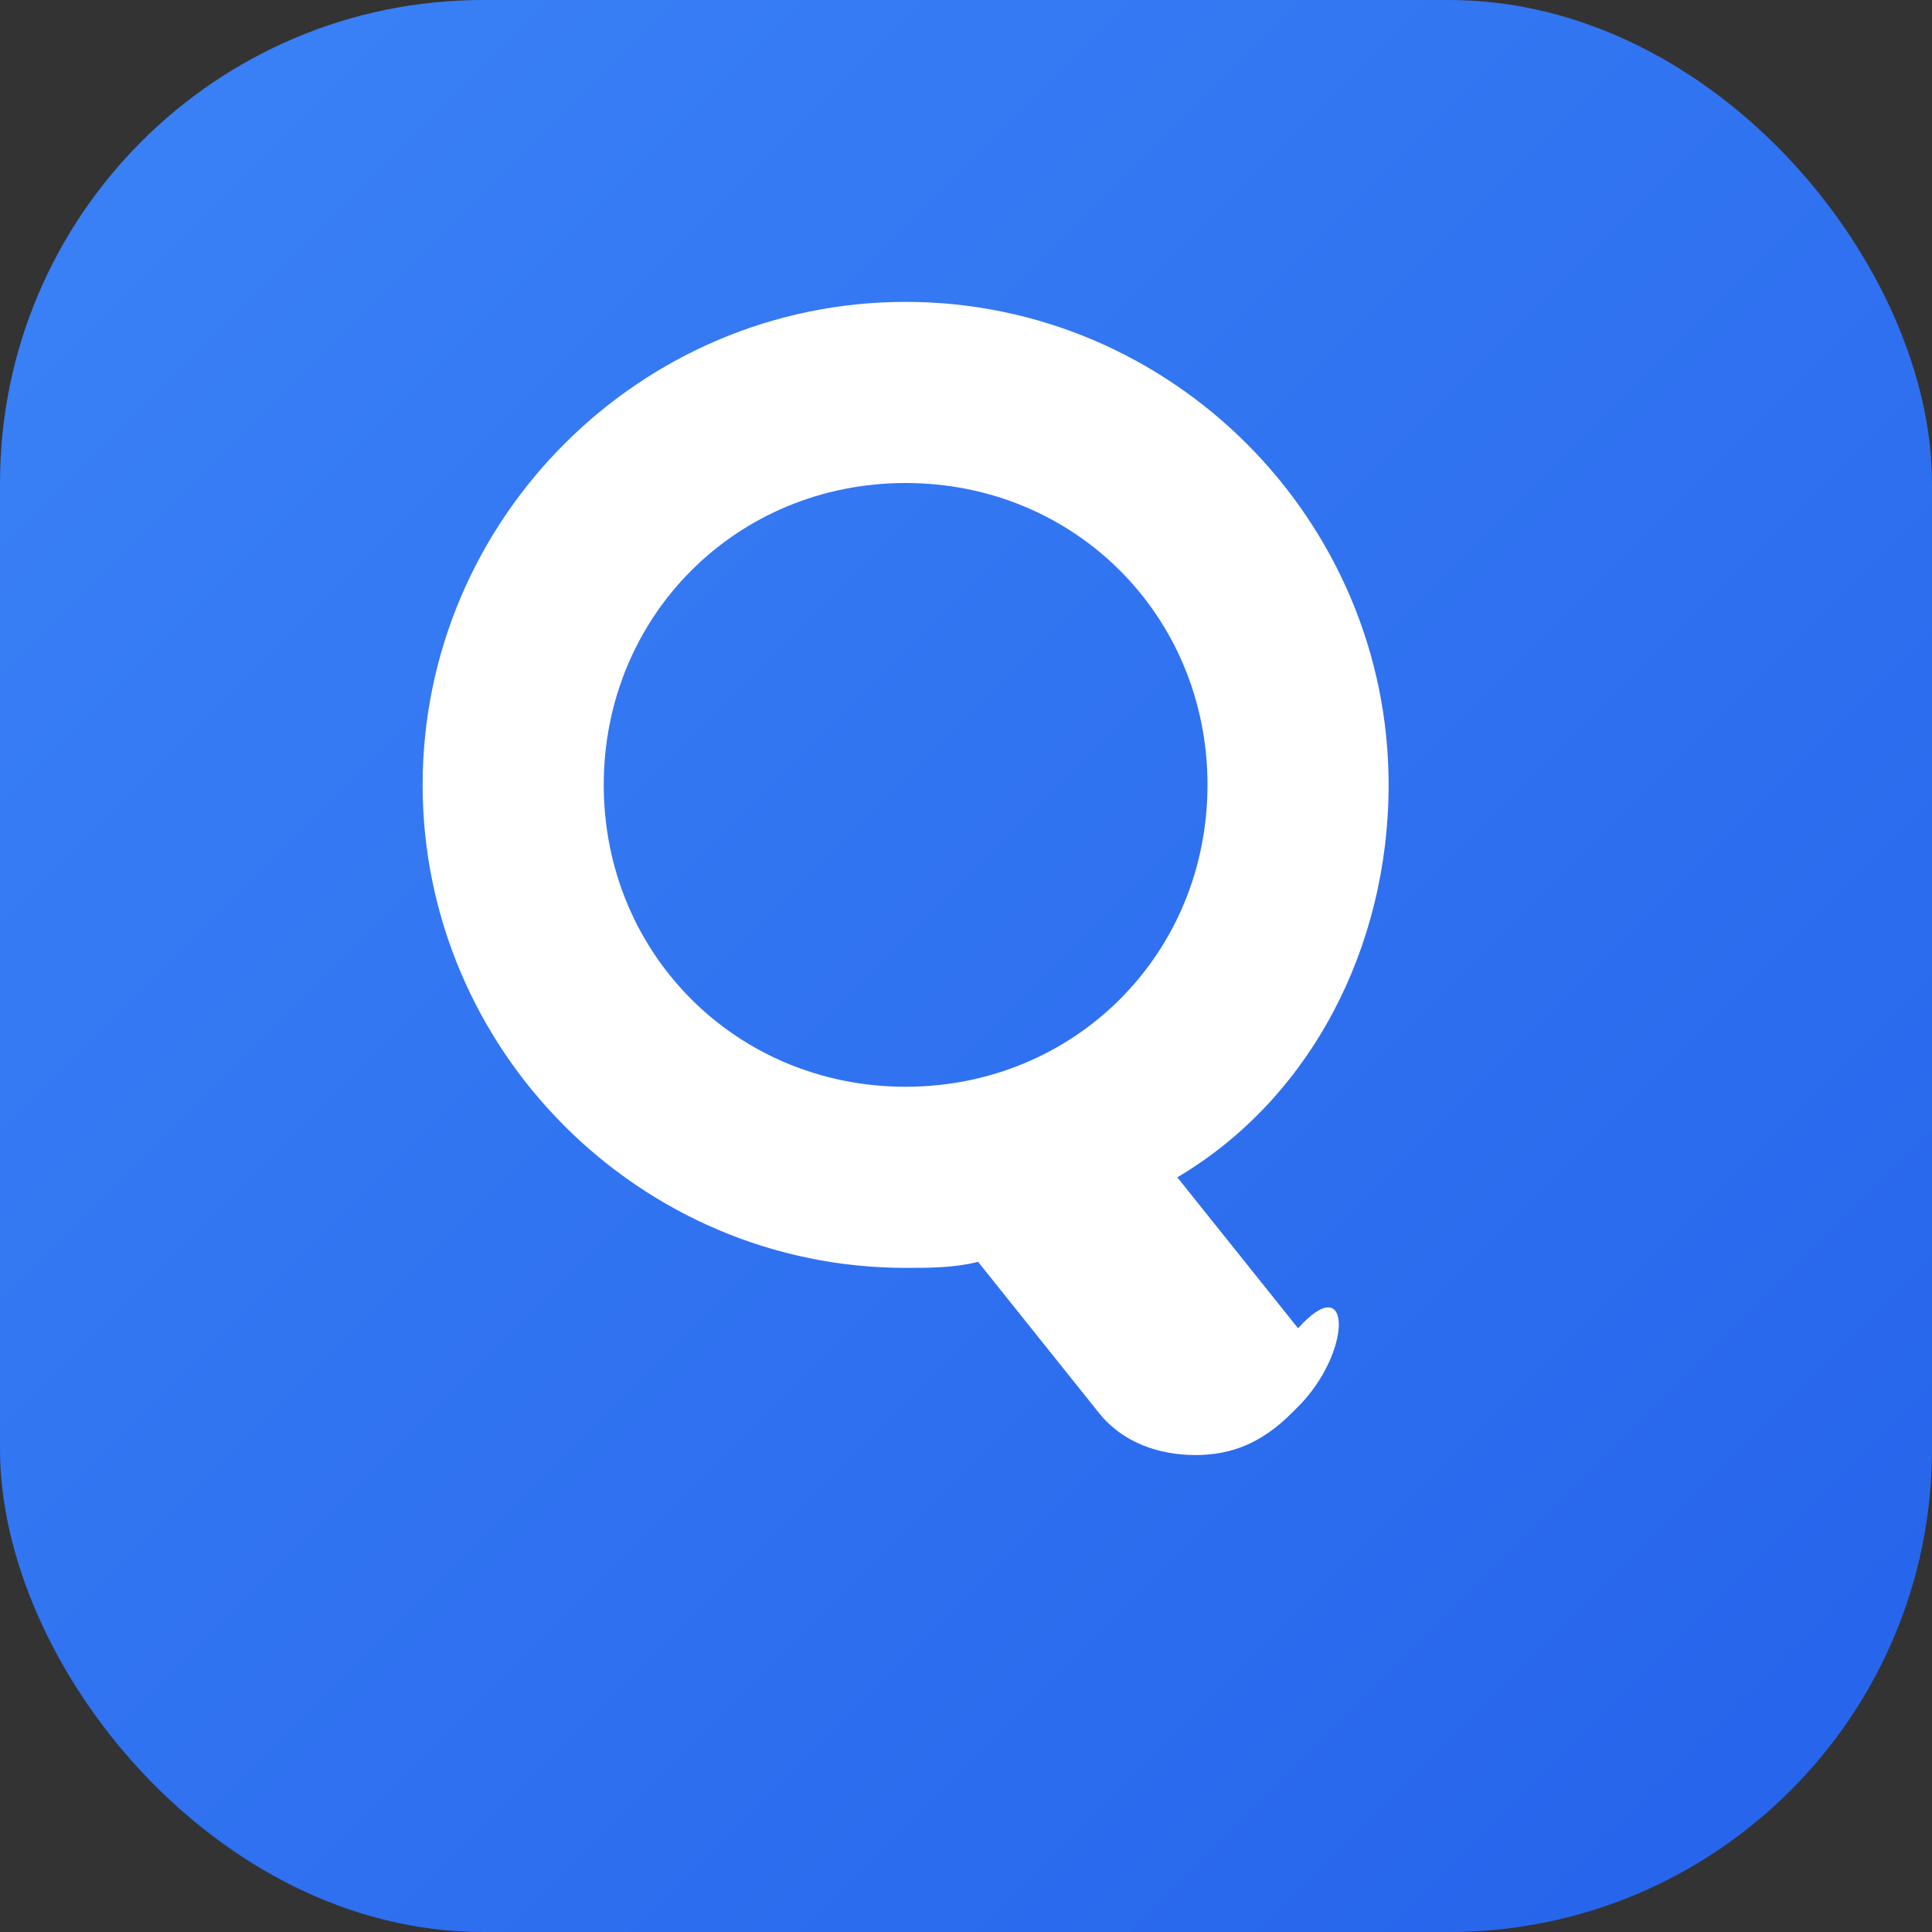
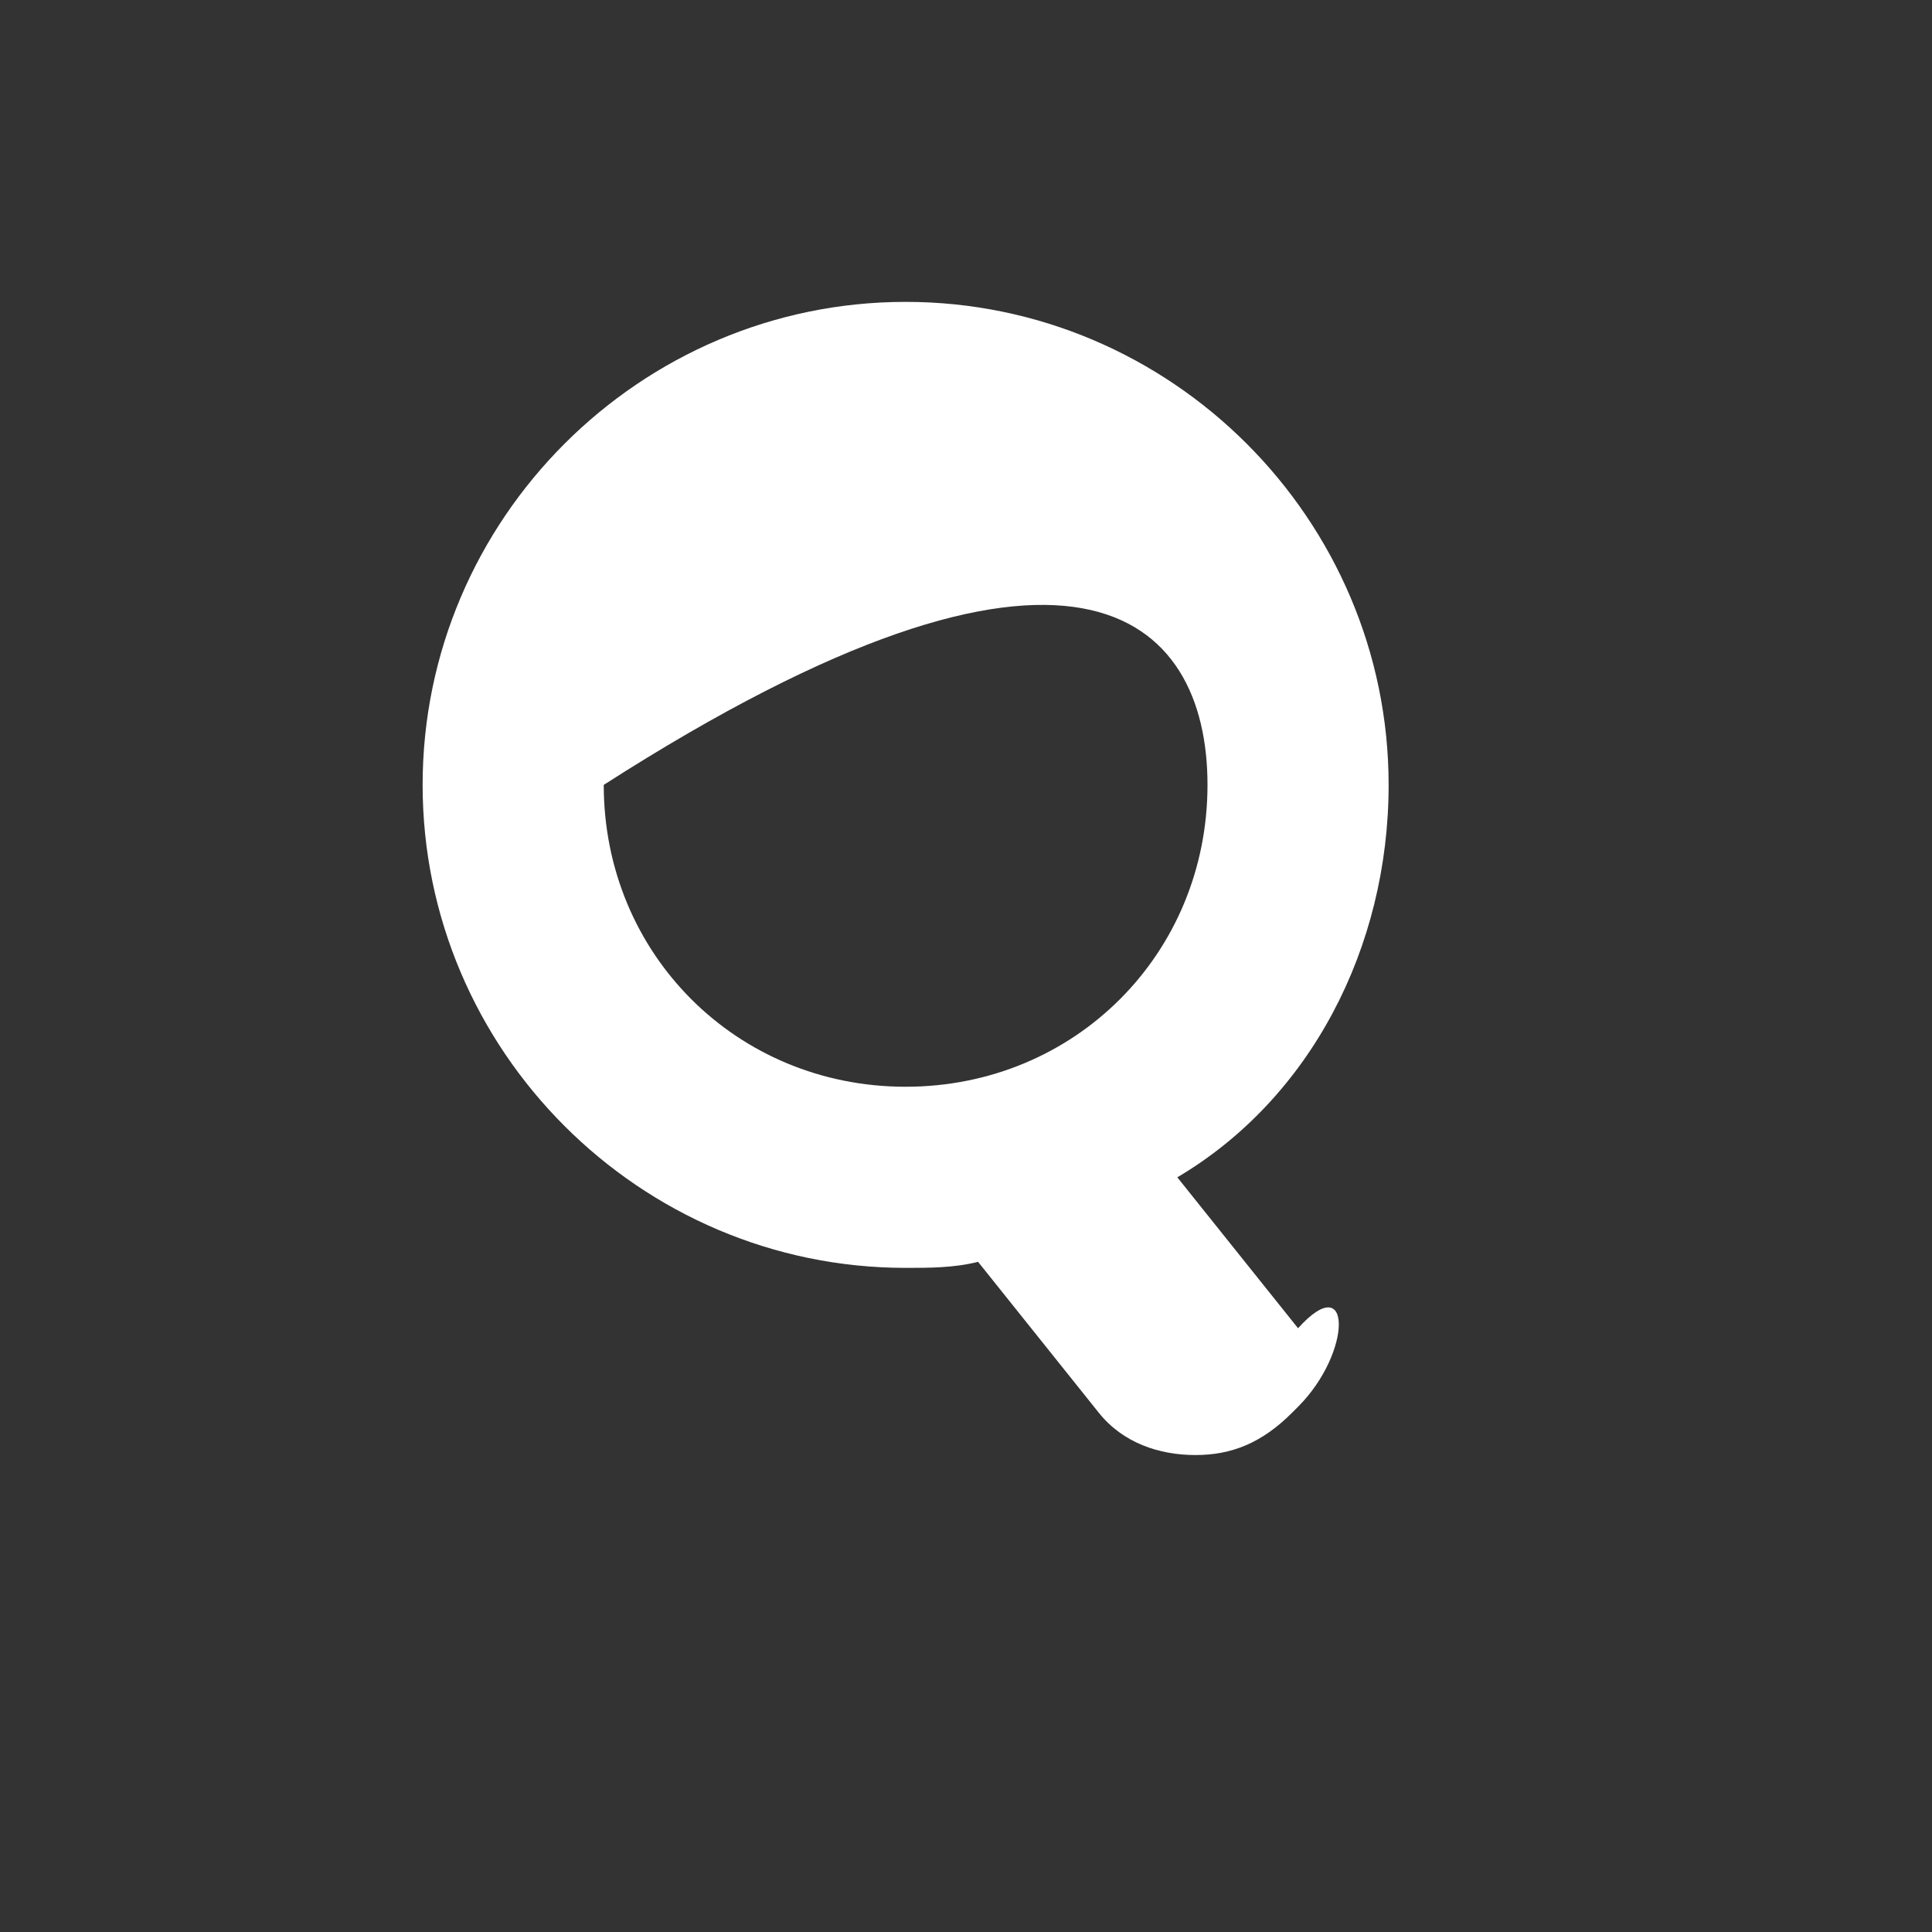
<svg xmlns="http://www.w3.org/2000/svg" width="32" height="32" viewBox="0 0 32 32">
  <rect x="0" y="0" width="32" height="32" fill="#333333" stroke="none" />
  <defs>
    <linearGradient id="grad" x1="0%" y1="0%" x2="100%" y2="100%">
      <stop offset="0%" style="stop-color:#3B82F6;stop-opacity:1" />
      <stop offset="100%" style="stop-color:#2563EB;stop-opacity:1" />
    </linearGradient>
  </defs>
-   <rect width="32" height="32" rx="8" fill="url(#grad)" />
-   <path d="M21.5 22L19.5 19.5C21.7 18.2 23 15.7 23 13C23 8.6 19.4 5 15 5C10.6 5 7 8.6 7 13C7 17.4 10.6 21 15 21C15.4 21 15.8 21 16.2 20.9L18.2 23.4C18.6 23.9 19.2 24.1 19.8 24.1C20.4 24.1 20.9 23.9 21.4 23.4L21.5 23.3C22.4 22.4 22.4 21 21.5 22ZM15 18C12.2 18 10 15.8 10 13C10 10.2 12.2 8 15 8C17.8 8 20 10.2 20 13C20 15.8 17.8 18 15 18Z" fill="white" />
+   <path d="M21.5 22L19.5 19.5C21.7 18.2 23 15.7 23 13C23 8.6 19.4 5 15 5C10.6 5 7 8.6 7 13C7 17.4 10.6 21 15 21C15.4 21 15.8 21 16.2 20.9L18.2 23.4C18.6 23.9 19.2 24.1 19.8 24.1C20.4 24.1 20.9 23.9 21.4 23.4L21.5 23.3C22.4 22.4 22.4 21 21.5 22ZM15 18C12.2 18 10 15.8 10 13C17.8 8 20 10.2 20 13C20 15.8 17.8 18 15 18Z" fill="white" />
</svg>